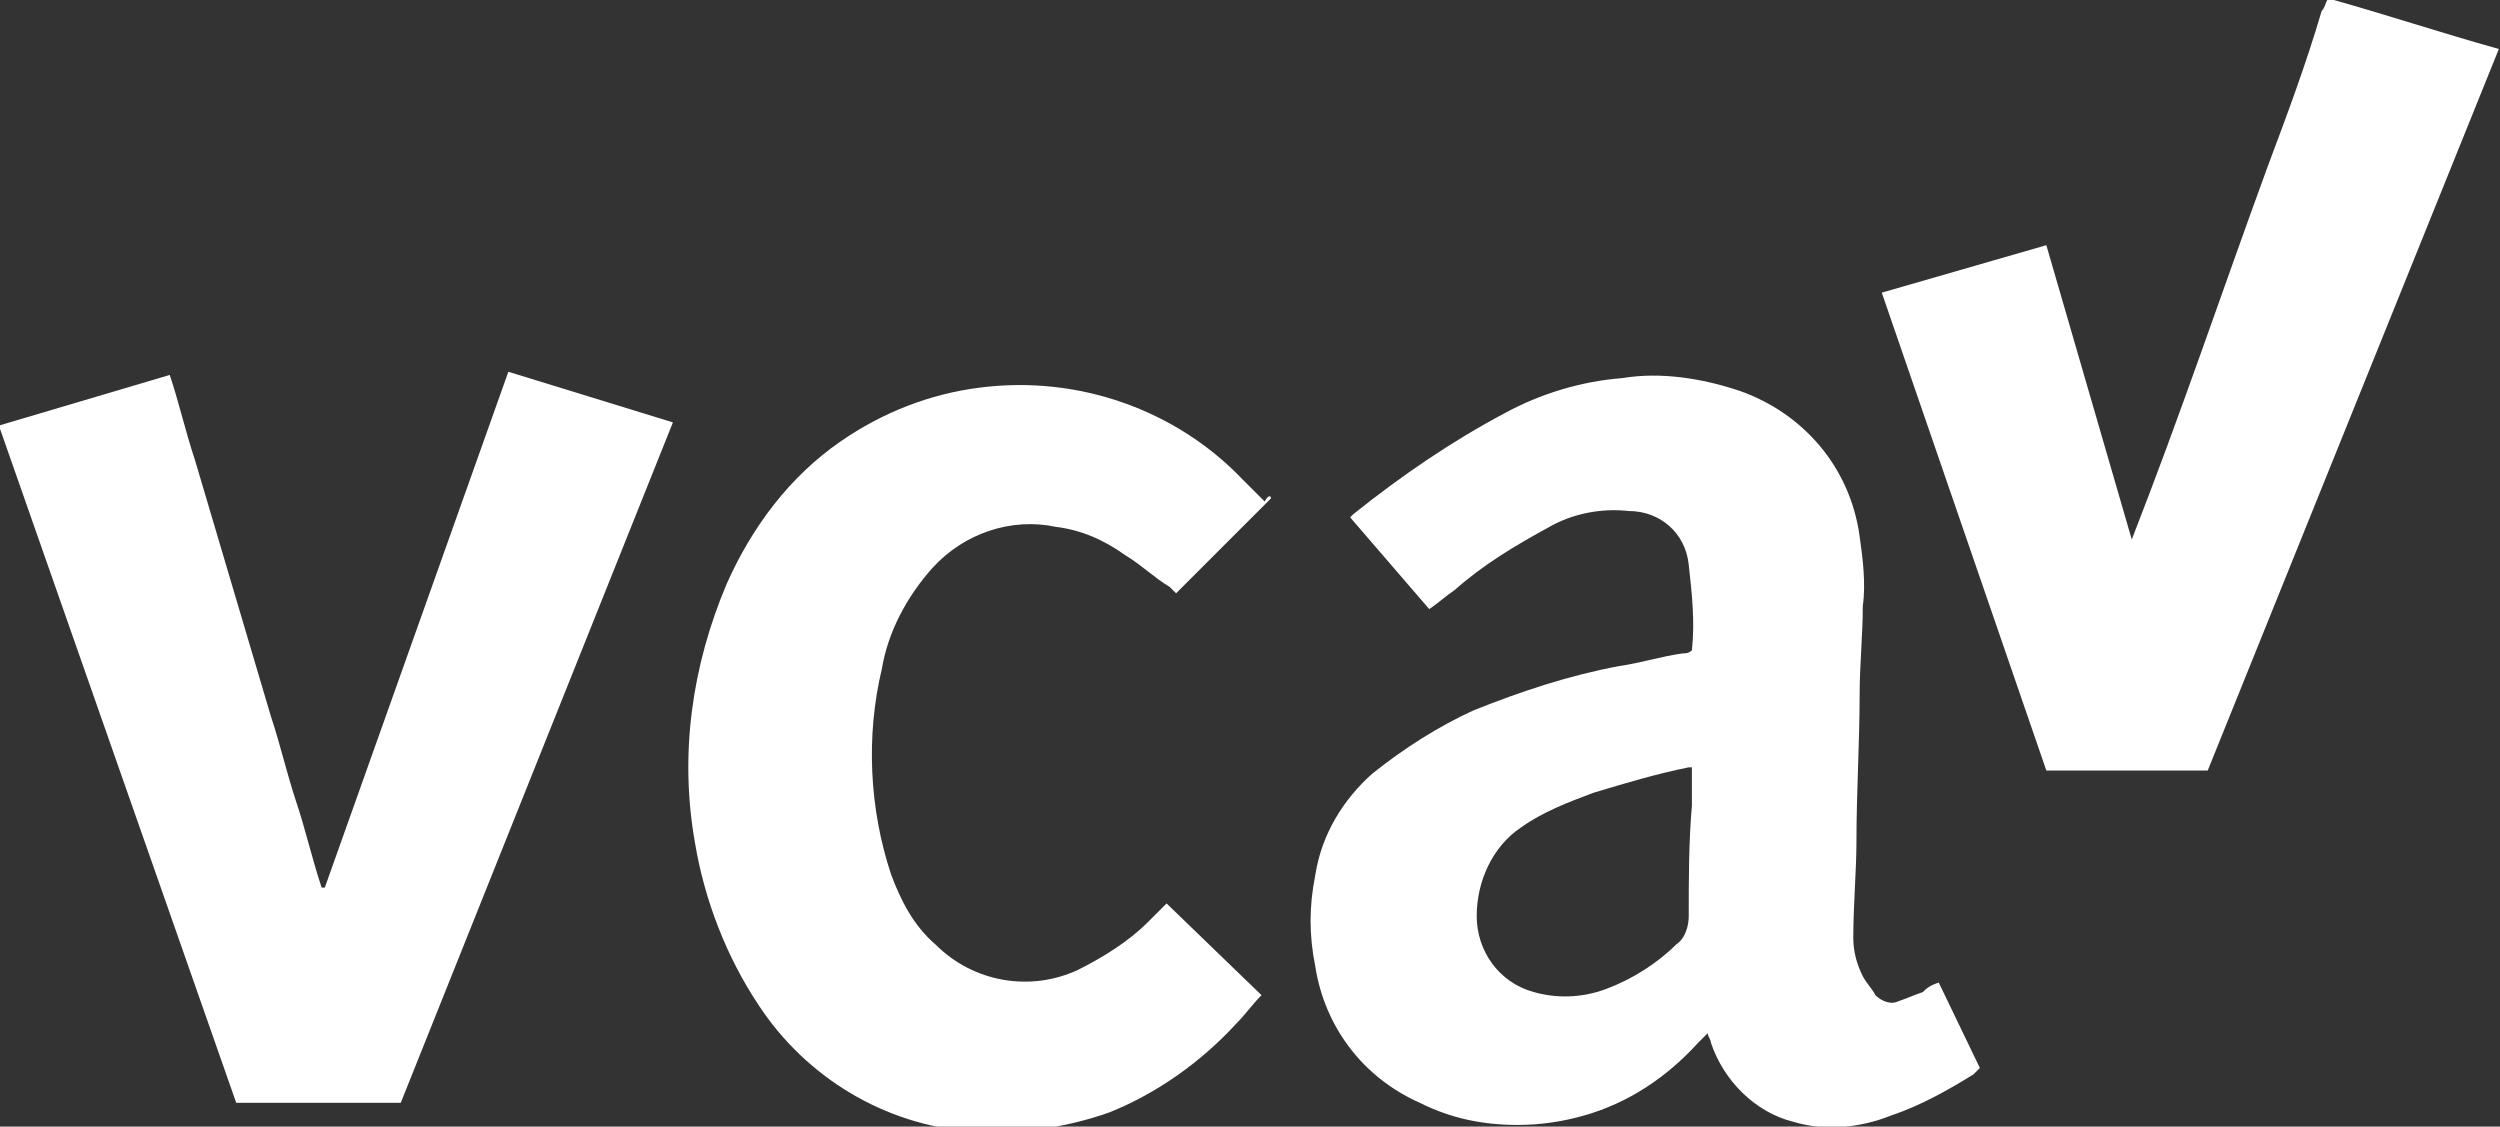
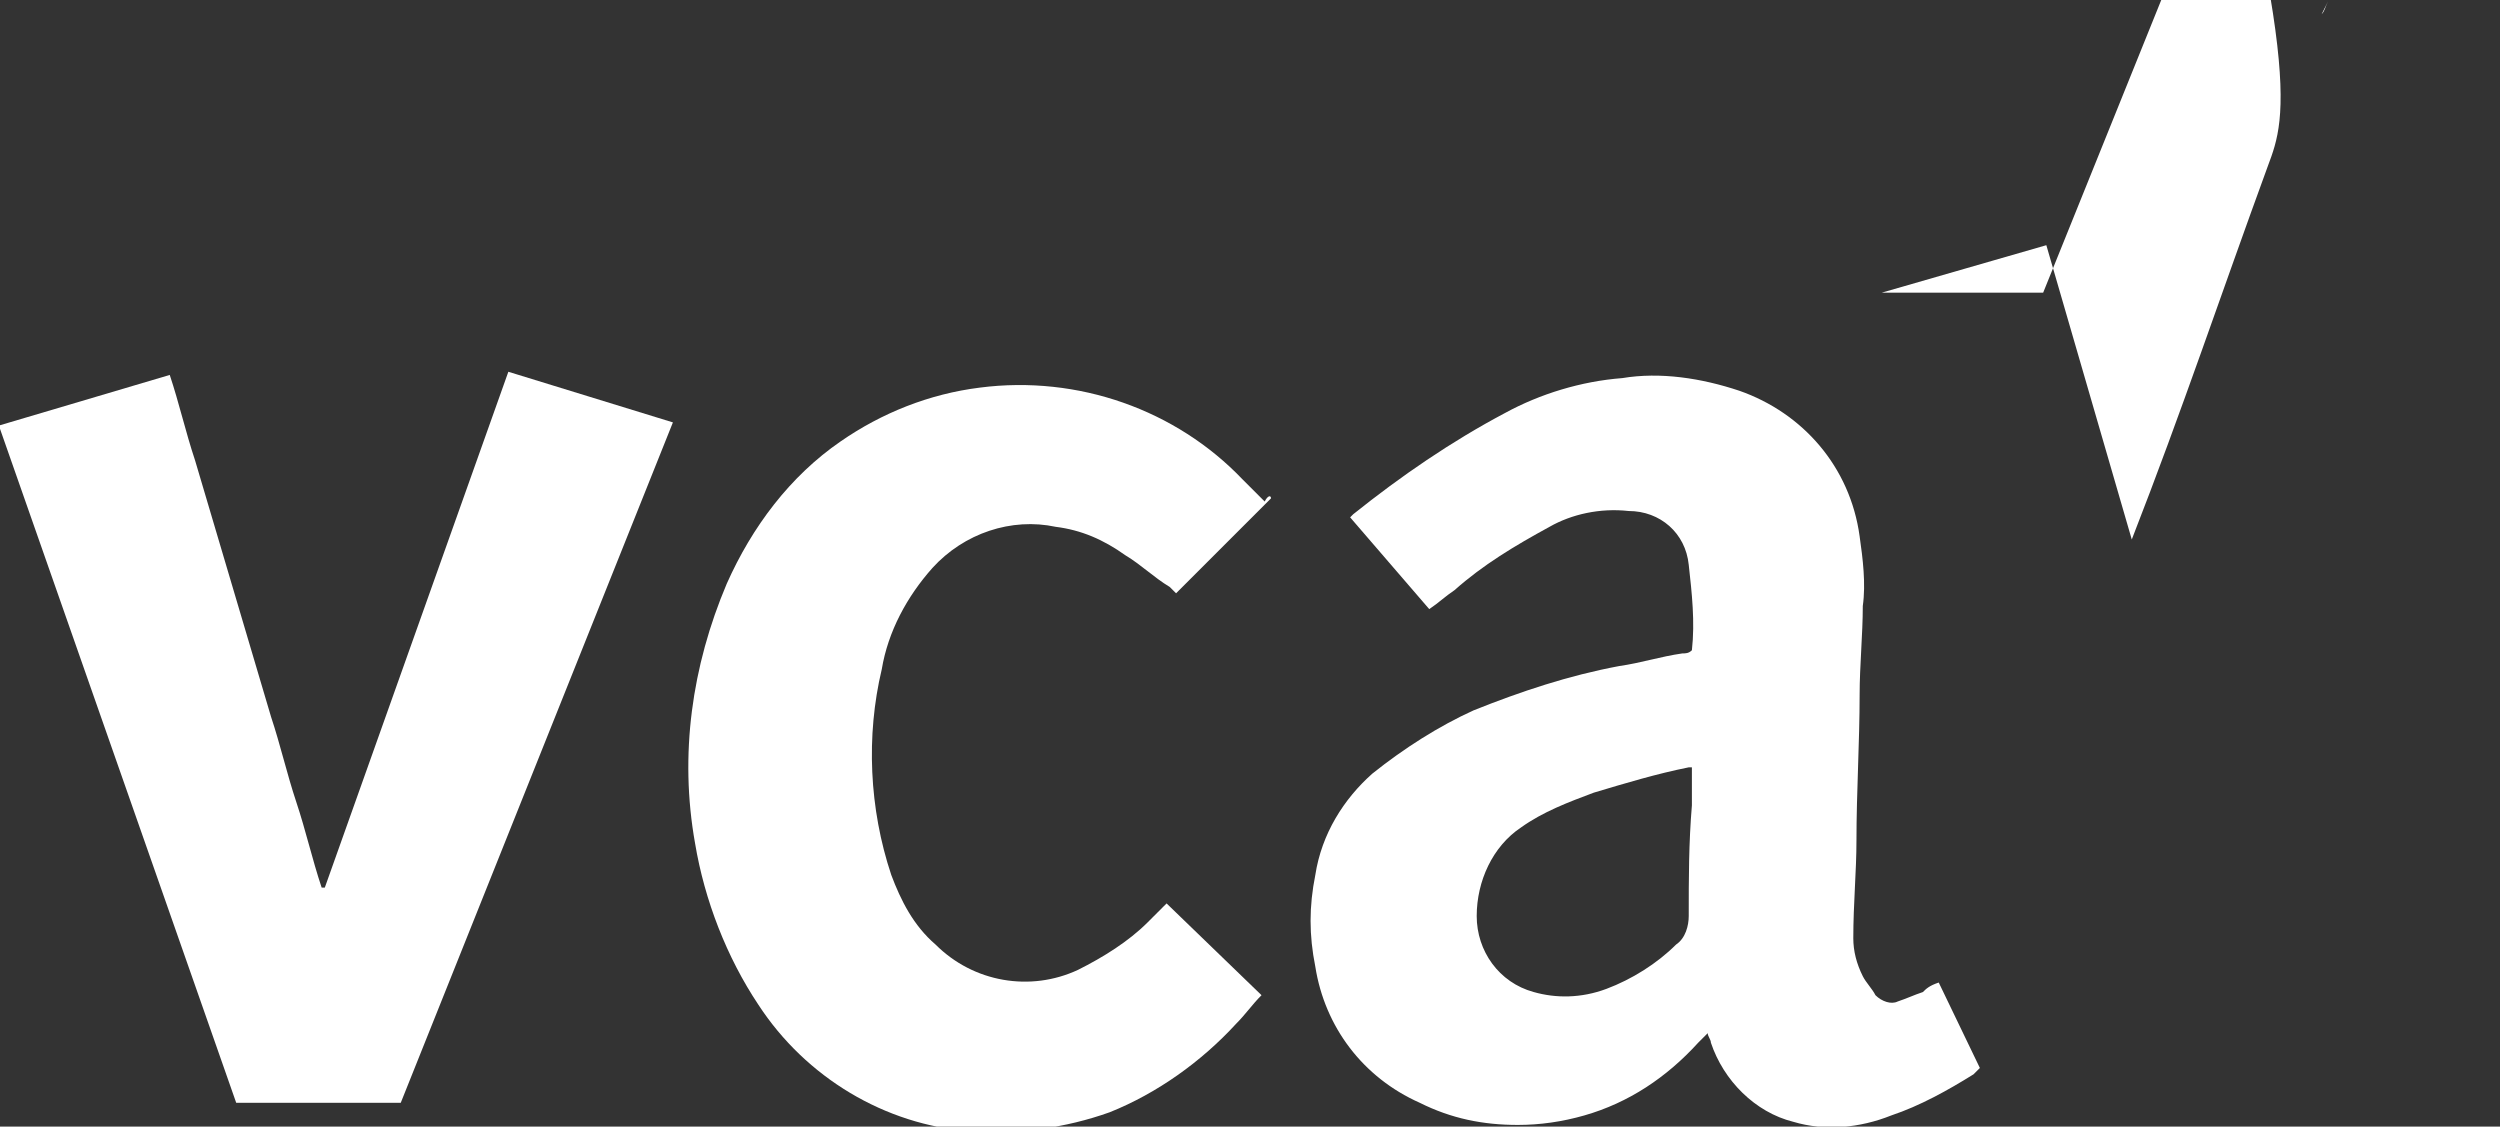
<svg xmlns="http://www.w3.org/2000/svg" version="1.1" id="Laag_1" x="0px" y="0px" viewBox="0 0 79 35.6" style="enable-background:new 0 0 79 35.6;" xml:space="preserve">
  <rect x="0" y="0" width="79" height="35.6" fill="#333333" stroke="none" />
  <style type="text/css">
	.st0{fill:#FFFFFF;}
</style>
  <g id="Group_11" transform="translate(-207.236 -334.652)">
    <path id="Path_45" class="st0" d="M268.5,365.7l1.3,2.7c-0.1,0.1-0.1,0.1-0.2,0.2c-0.8,0.5-1.7,1-2.6,1.3c-1,0.4-2.1,0.5-3.1,0.2   c-1.2-0.3-2.2-1.3-2.6-2.5c0-0.1-0.1-0.2-0.1-0.3l-0.3,0.3c-1,1.1-2.2,1.9-3.6,2.3c-0.7,0.2-1.4,0.3-2.1,0.3   c-1.1,0-2.1-0.2-3.1-0.7c-1.8-0.8-3-2.4-3.3-4.3c-0.2-1-0.2-1.9,0-2.9c0.2-1.3,0.9-2.4,1.8-3.2c1-0.8,2.1-1.5,3.2-2   c1.5-0.6,3-1.1,4.6-1.4c0.7-0.1,1.3-0.3,2-0.4c0.1,0,0.2,0,0.3-0.1c0.1-0.9,0-1.8-0.1-2.7c-0.1-1-0.9-1.7-1.9-1.7   c-0.9-0.1-1.8,0.1-2.5,0.5c-1.1,0.6-2.1,1.2-3,2c-0.3,0.2-0.5,0.4-0.8,0.6l-2.5-2.9c0,0,0.1-0.1,0.1-0.1c1.5-1.2,3.1-2.3,4.8-3.2   c1.1-0.6,2.4-1,3.7-1.1c1.2-0.2,2.5,0,3.7,0.4c2,0.7,3.5,2.4,3.8,4.6c0.1,0.7,0.2,1.5,0.1,2.2c0,0.9-0.1,1.9-0.1,2.8   c0,1.5-0.1,3.1-0.1,4.6c0,1-0.1,2-0.1,3.1c0,0.4,0.1,0.8,0.3,1.2c0.1,0.2,0.3,0.4,0.4,0.6c0.2,0.2,0.5,0.3,0.7,0.2   c0.3-0.1,0.5-0.2,0.8-0.3C268.1,365.9,268.2,365.8,268.5,365.7z M260.7,358.9c0,0-0.1,0-0.1,0c-1,0.2-2,0.5-3,0.8   c-0.8,0.3-1.6,0.6-2.3,1.1c-0.9,0.6-1.4,1.7-1.4,2.8c0,1.1,0.7,2.1,1.8,2.4c0.7,0.2,1.5,0.2,2.3-0.1c0.8-0.3,1.6-0.8,2.2-1.4   c0.3-0.2,0.4-0.6,0.4-0.9c0-1.2,0-2.3,0.1-3.5C260.7,359.7,260.7,359.3,260.7,358.9L260.7,358.9z" />
    <path id="Path_46" class="st0" d="M207.2,348.1l5.4-1.6c0.3,0.9,0.5,1.8,0.8,2.7l0.8,2.7l0.8,2.7l0.8,2.7c0.3,0.9,0.5,1.8,0.8,2.7   s0.5,1.8,0.8,2.7h0.1l5.8-16.3l5.2,1.6l-8.6,21.5h-5.2L207.2,348.1z" />
    <path id="Path_47" class="st0" d="M247.4,350.4l-3,3l-0.2-0.2c-0.5-0.3-0.9-0.7-1.4-1c-0.7-0.5-1.4-0.8-2.2-0.9   c-1.4-0.3-2.9,0.2-3.9,1.3c-0.8,0.9-1.4,2-1.6,3.2c-0.5,2.1-0.4,4.4,0.3,6.5c0.3,0.8,0.7,1.6,1.4,2.2c1.2,1.2,3,1.5,4.5,0.8   c0.8-0.4,1.6-0.9,2.2-1.5c0.2-0.2,0.4-0.4,0.6-0.6l3,2.9c-0.3,0.3-0.5,0.6-0.8,0.9c-1.1,1.2-2.5,2.2-4,2.8   c-1.4,0.5-2.9,0.7-4.4,0.6c-2.7-0.2-5.2-1.7-6.7-4c-1-1.5-1.7-3.3-2-5.1c-0.5-2.8-0.1-5.6,1-8.2c0.8-1.8,2-3.4,3.6-4.5   c1.3-0.9,2.8-1.5,4.4-1.7c3.1-0.4,6.2,0.7,8.3,2.9c0.2,0.2,0.5,0.5,0.7,0.7C247.3,350.3,247.4,350.3,247.4,350.4z" />
-     <path id="Path_48" class="st0" d="M278.9,339.9c-1.5,4.1-2.7,7.7-4.3,11.8l0,0l-2.7-9.3l-5.2,1.5l5.2,15.1l0,0h5.1l9.2-22.8   c-1.8-0.5-3.6-1.1-5.4-1.6c-0.1,0.2-0.1,0.3-0.2,0.4C280.1,336.7,279.5,338.3,278.9,339.9" />
+     <path id="Path_48" class="st0" d="M278.9,339.9c-1.5,4.1-2.7,7.7-4.3,11.8l0,0l-2.7-9.3l-5.2,1.5l0,0h5.1l9.2-22.8   c-1.8-0.5-3.6-1.1-5.4-1.6c-0.1,0.2-0.1,0.3-0.2,0.4C280.1,336.7,279.5,338.3,278.9,339.9" />
    <path id="Path_49" class="st0" d="M280.8,334.7c-0.1,0.2-0.1,0.3-0.2,0.4" />
-     <path id="Path_50" class="st0" d="M286.2,336.3" />
-     <path id="Path_51" class="st0" d="M277,359.1" />
-     <path id="Path_52" class="st0" d="M272,359.1" />
  </g>
</svg>